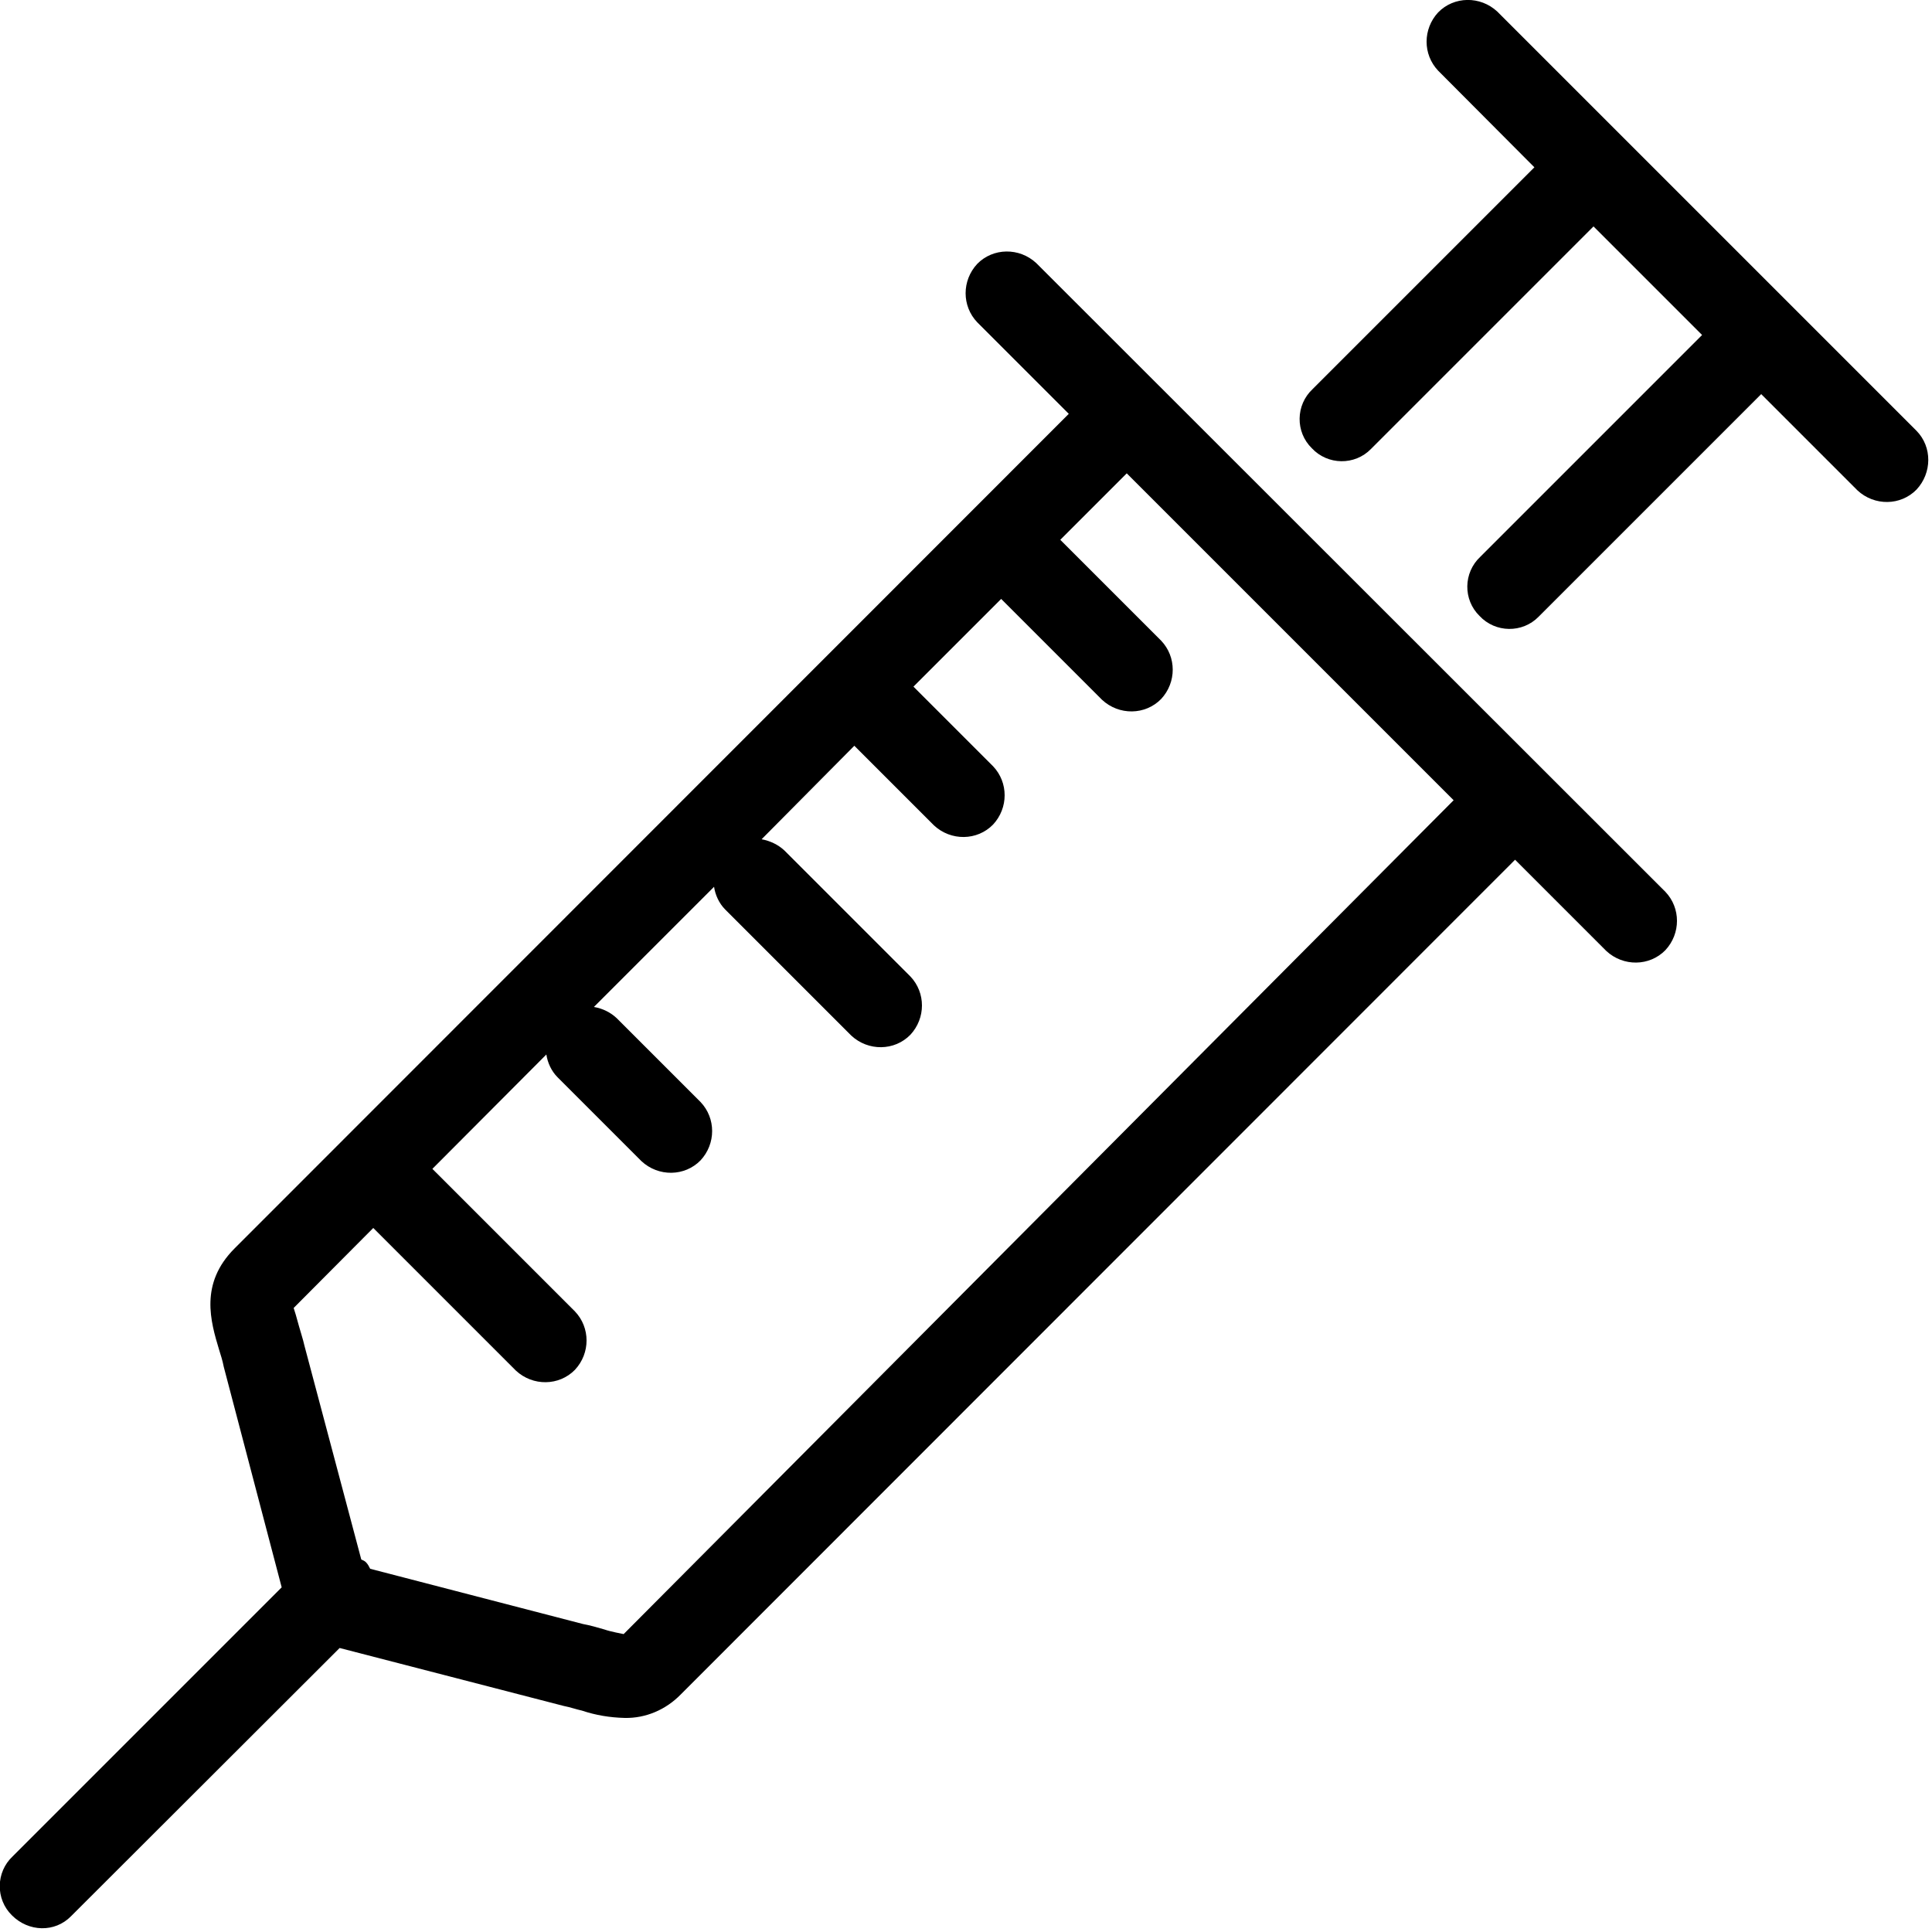
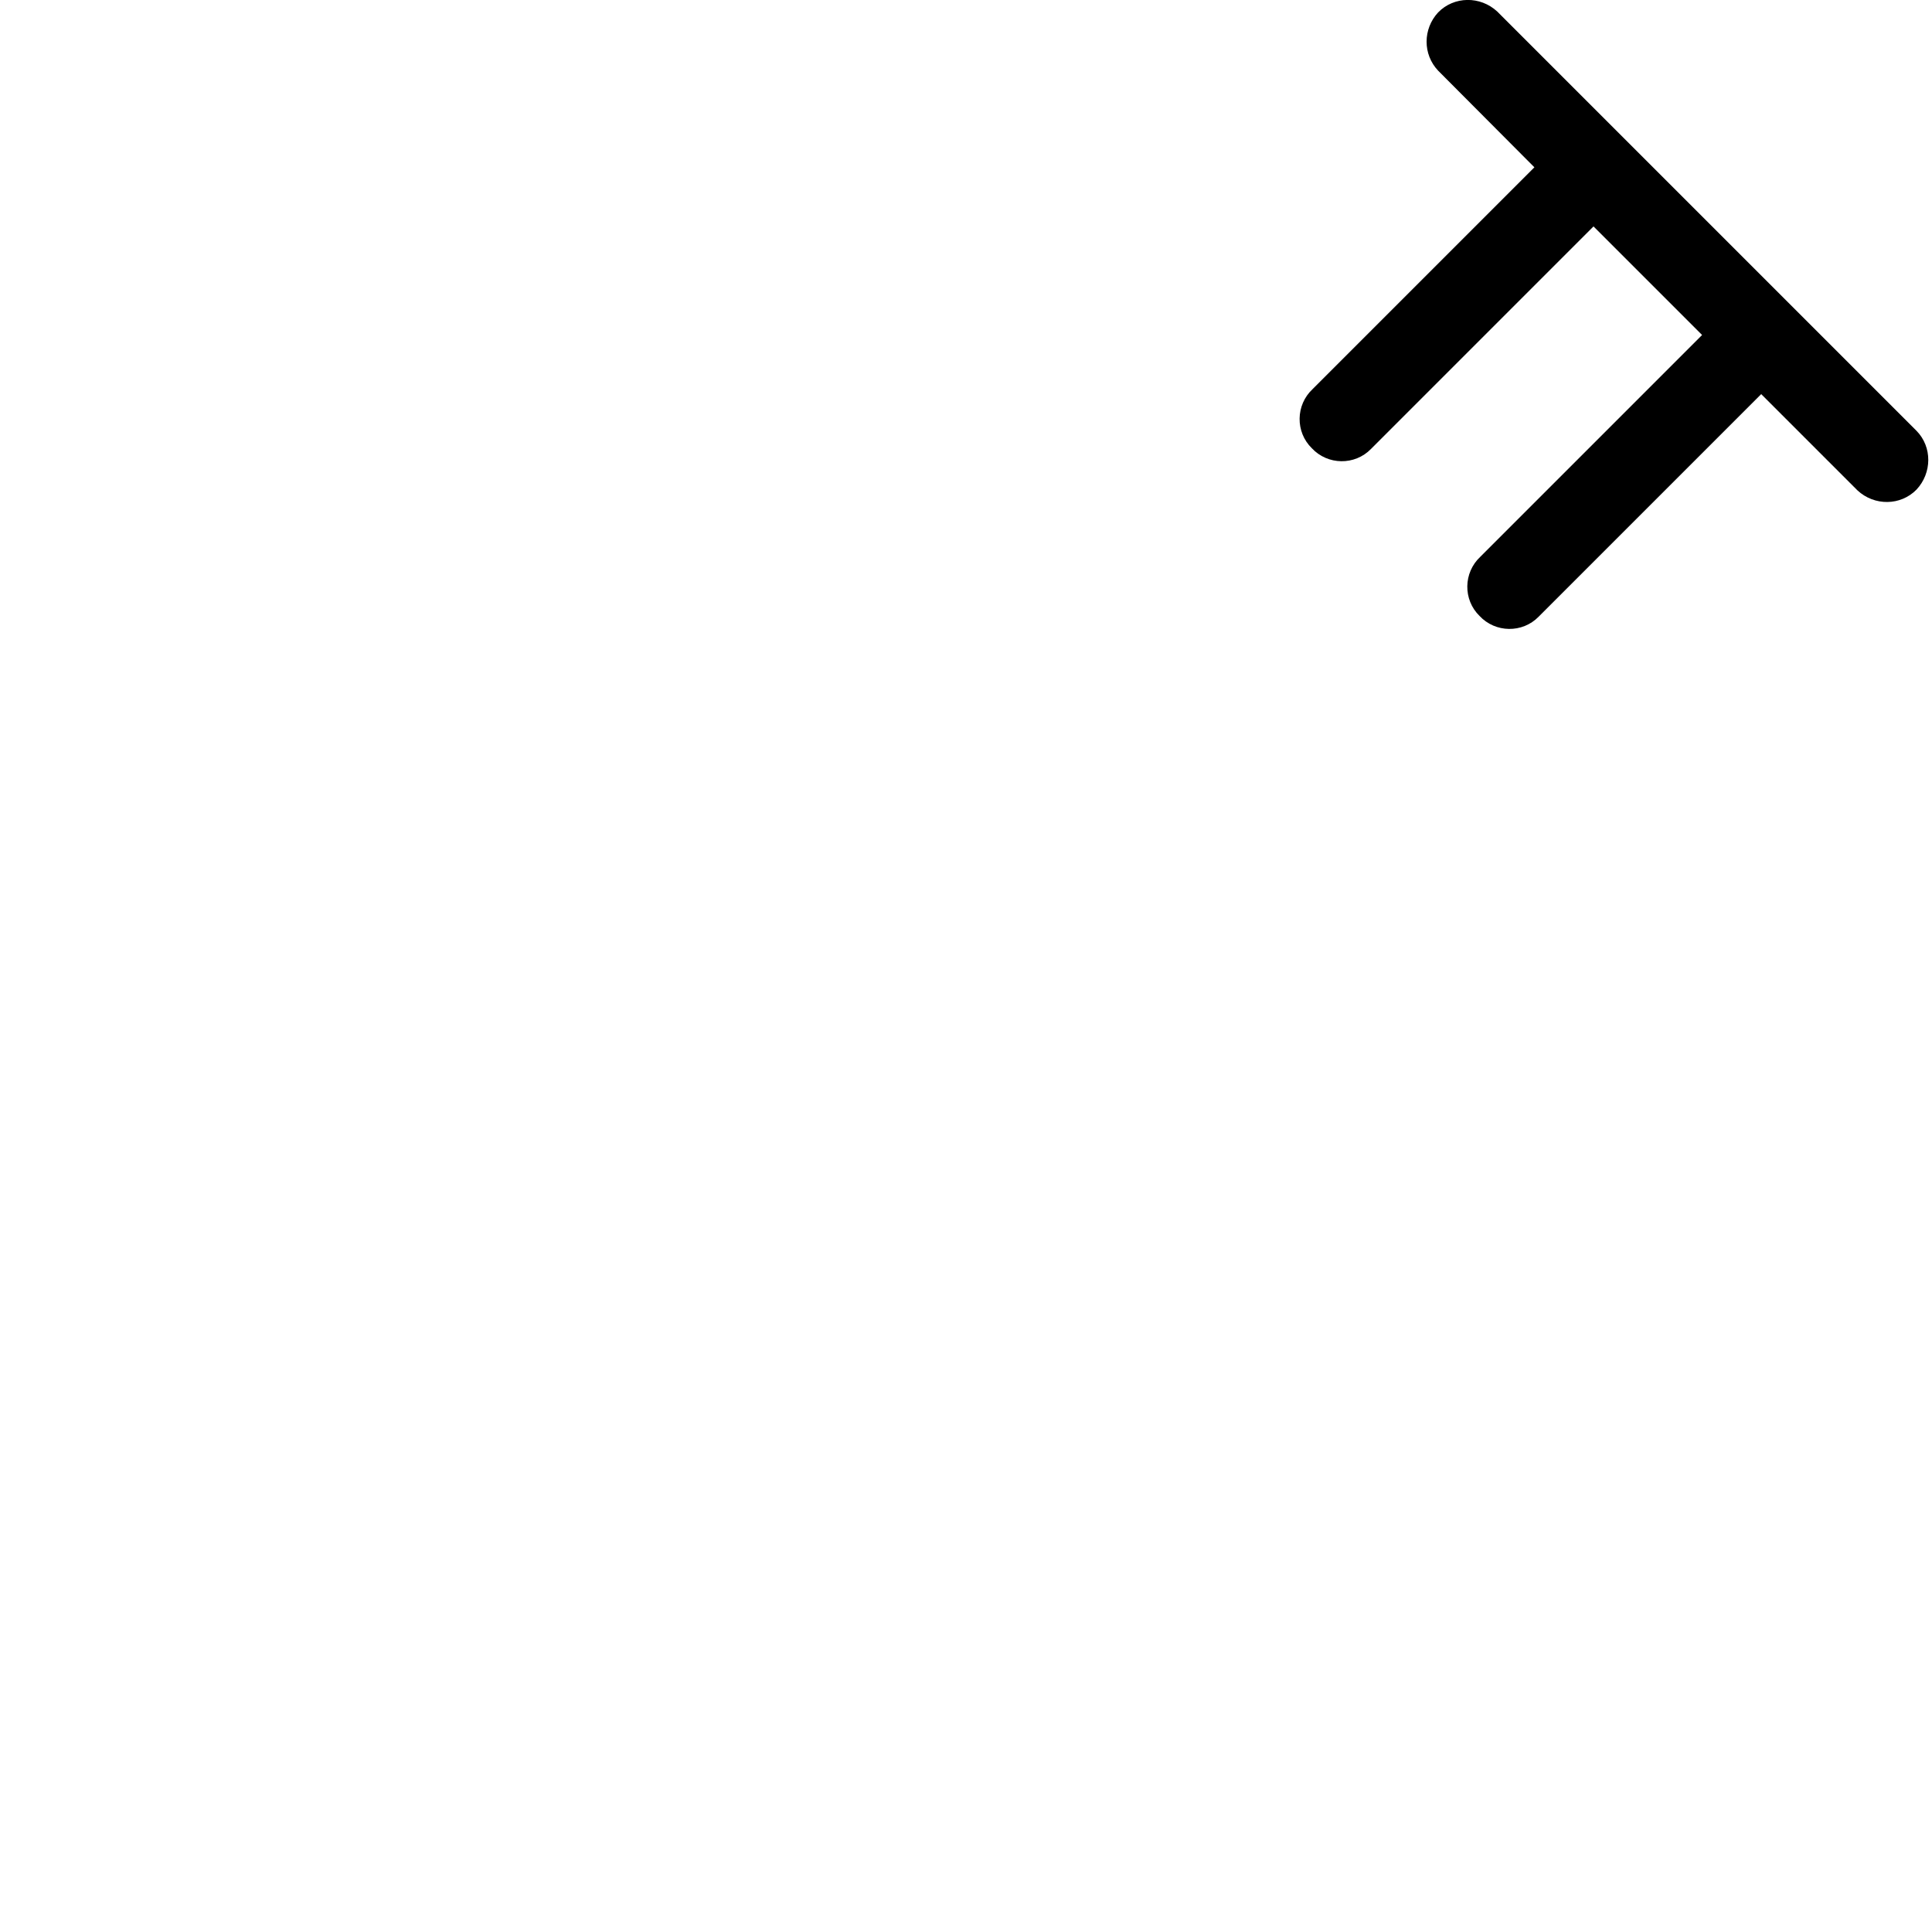
<svg xmlns="http://www.w3.org/2000/svg" id="Calque_1" x="0px" y="0px" viewBox="0 0 500 500" style="enable-background:new 0 0 500 500;" xml:space="preserve">
  <g>
-     <path d="M268.2,68.1c-4.4-4.1-11.2-4-15.3,0.2c-4,4.3-4,10.9,0,15.1l23.7,23.7l-215.9,216c-9.1,9.1-6.2,18.9-4,26.2 c0.4,1.3,0.9,2.8,1.2,4.4l15,57.1L3.3,480.4c-4.4,4.1-4.5,11.1-0.2,15.3c4.3,4.3,11.1,4.5,15.3,0.2c0.1-0.1,0.2-0.2,0.2-0.2 l69.3-69.2l58,15c1.6,0.3,3.3,0.9,4.7,1.2c3.6,1.2,7.2,1.8,11.1,1.9c5.4,0.1,10.6-2.1,14.5-6.1l215.9-216l23.6,23.6 c4.4,4.1,11.2,4,15.3-0.2c4-4.3,4-10.9,0-15.1L268.2,68.1z M161.4,422.9c-0.4-0.1-3.3-0.6-5-1.2c-1.7-0.5-3.8-1.1-5.5-1.4L95.8,406 c-0.3-0.6-0.6-1.2-1.1-1.7c-0.3-0.3-0.7-0.5-1.2-0.7l-14.7-55.3c-0.4-1.8-1-3.5-1.4-5c-0.5-1.9-1.3-4.6-1.4-4.8l20.6-20.7 l36.9,36.9c4.4,4.1,11.2,4,15.3-0.2c4-4.3,4-10.9,0-15.1l-36.9-36.9l29.5-29.6c0.3,2.1,1.3,4.3,2.9,5.9l21.7,21.7 c4.4,4.1,11.2,4,15.3-0.2c4-4.3,4-10.9,0-15.1l-21.7-21.7c-1.6-1.5-3.6-2.5-5.9-2.9l31.1-31.1c0.3,2.1,1.3,4.3,2.9,5.9l32.6,32.6 c4.4,4.1,11.2,4,15.3-0.2c4-4.3,4-10.9,0-15.1l-32.6-32.6c-1.6-1.5-3.7-2.5-5.9-2.9l24-24.2l20.6,20.6c4.4,4.1,11.2,4,15.3-0.2 c4-4.3,4-10.9,0-15.1l-20.6-20.6l22.7-22.7l26.1,26.1c4.4,4.1,11.2,4,15.3-0.2c4-4.3,4-10.9,0-15.1l-26.1-26.1l17.2-17.2l84.6,84.6 L161.4,422.9z" />
    <path d="M496,111.5L387.5,3c-4.4-4.1-11.2-4-15.3,0.2c-4,4.3-4,10.9,0,15.1l24.9,25l-57.4,57.4c-4.4,4.1-4.5,11.1-0.2,15.3 c4.1,4.4,11.1,4.5,15.3,0.2c0.1-0.1,0.2-0.2,0.2-0.2l57.4-57.4l28.1,28.1l-57.4,57.4c-4.4,4.1-4.5,11.1-0.2,15.3 c4.1,4.4,11.1,4.5,15.3,0.2c0.1-0.1,0.2-0.2,0.2-0.2l57.4-57.4l24.9,24.9c4.4,4.1,11.2,4,15.3-0.2C500,122.4,500.1,115.7,496,111.5 z" />
  </g>
</svg>